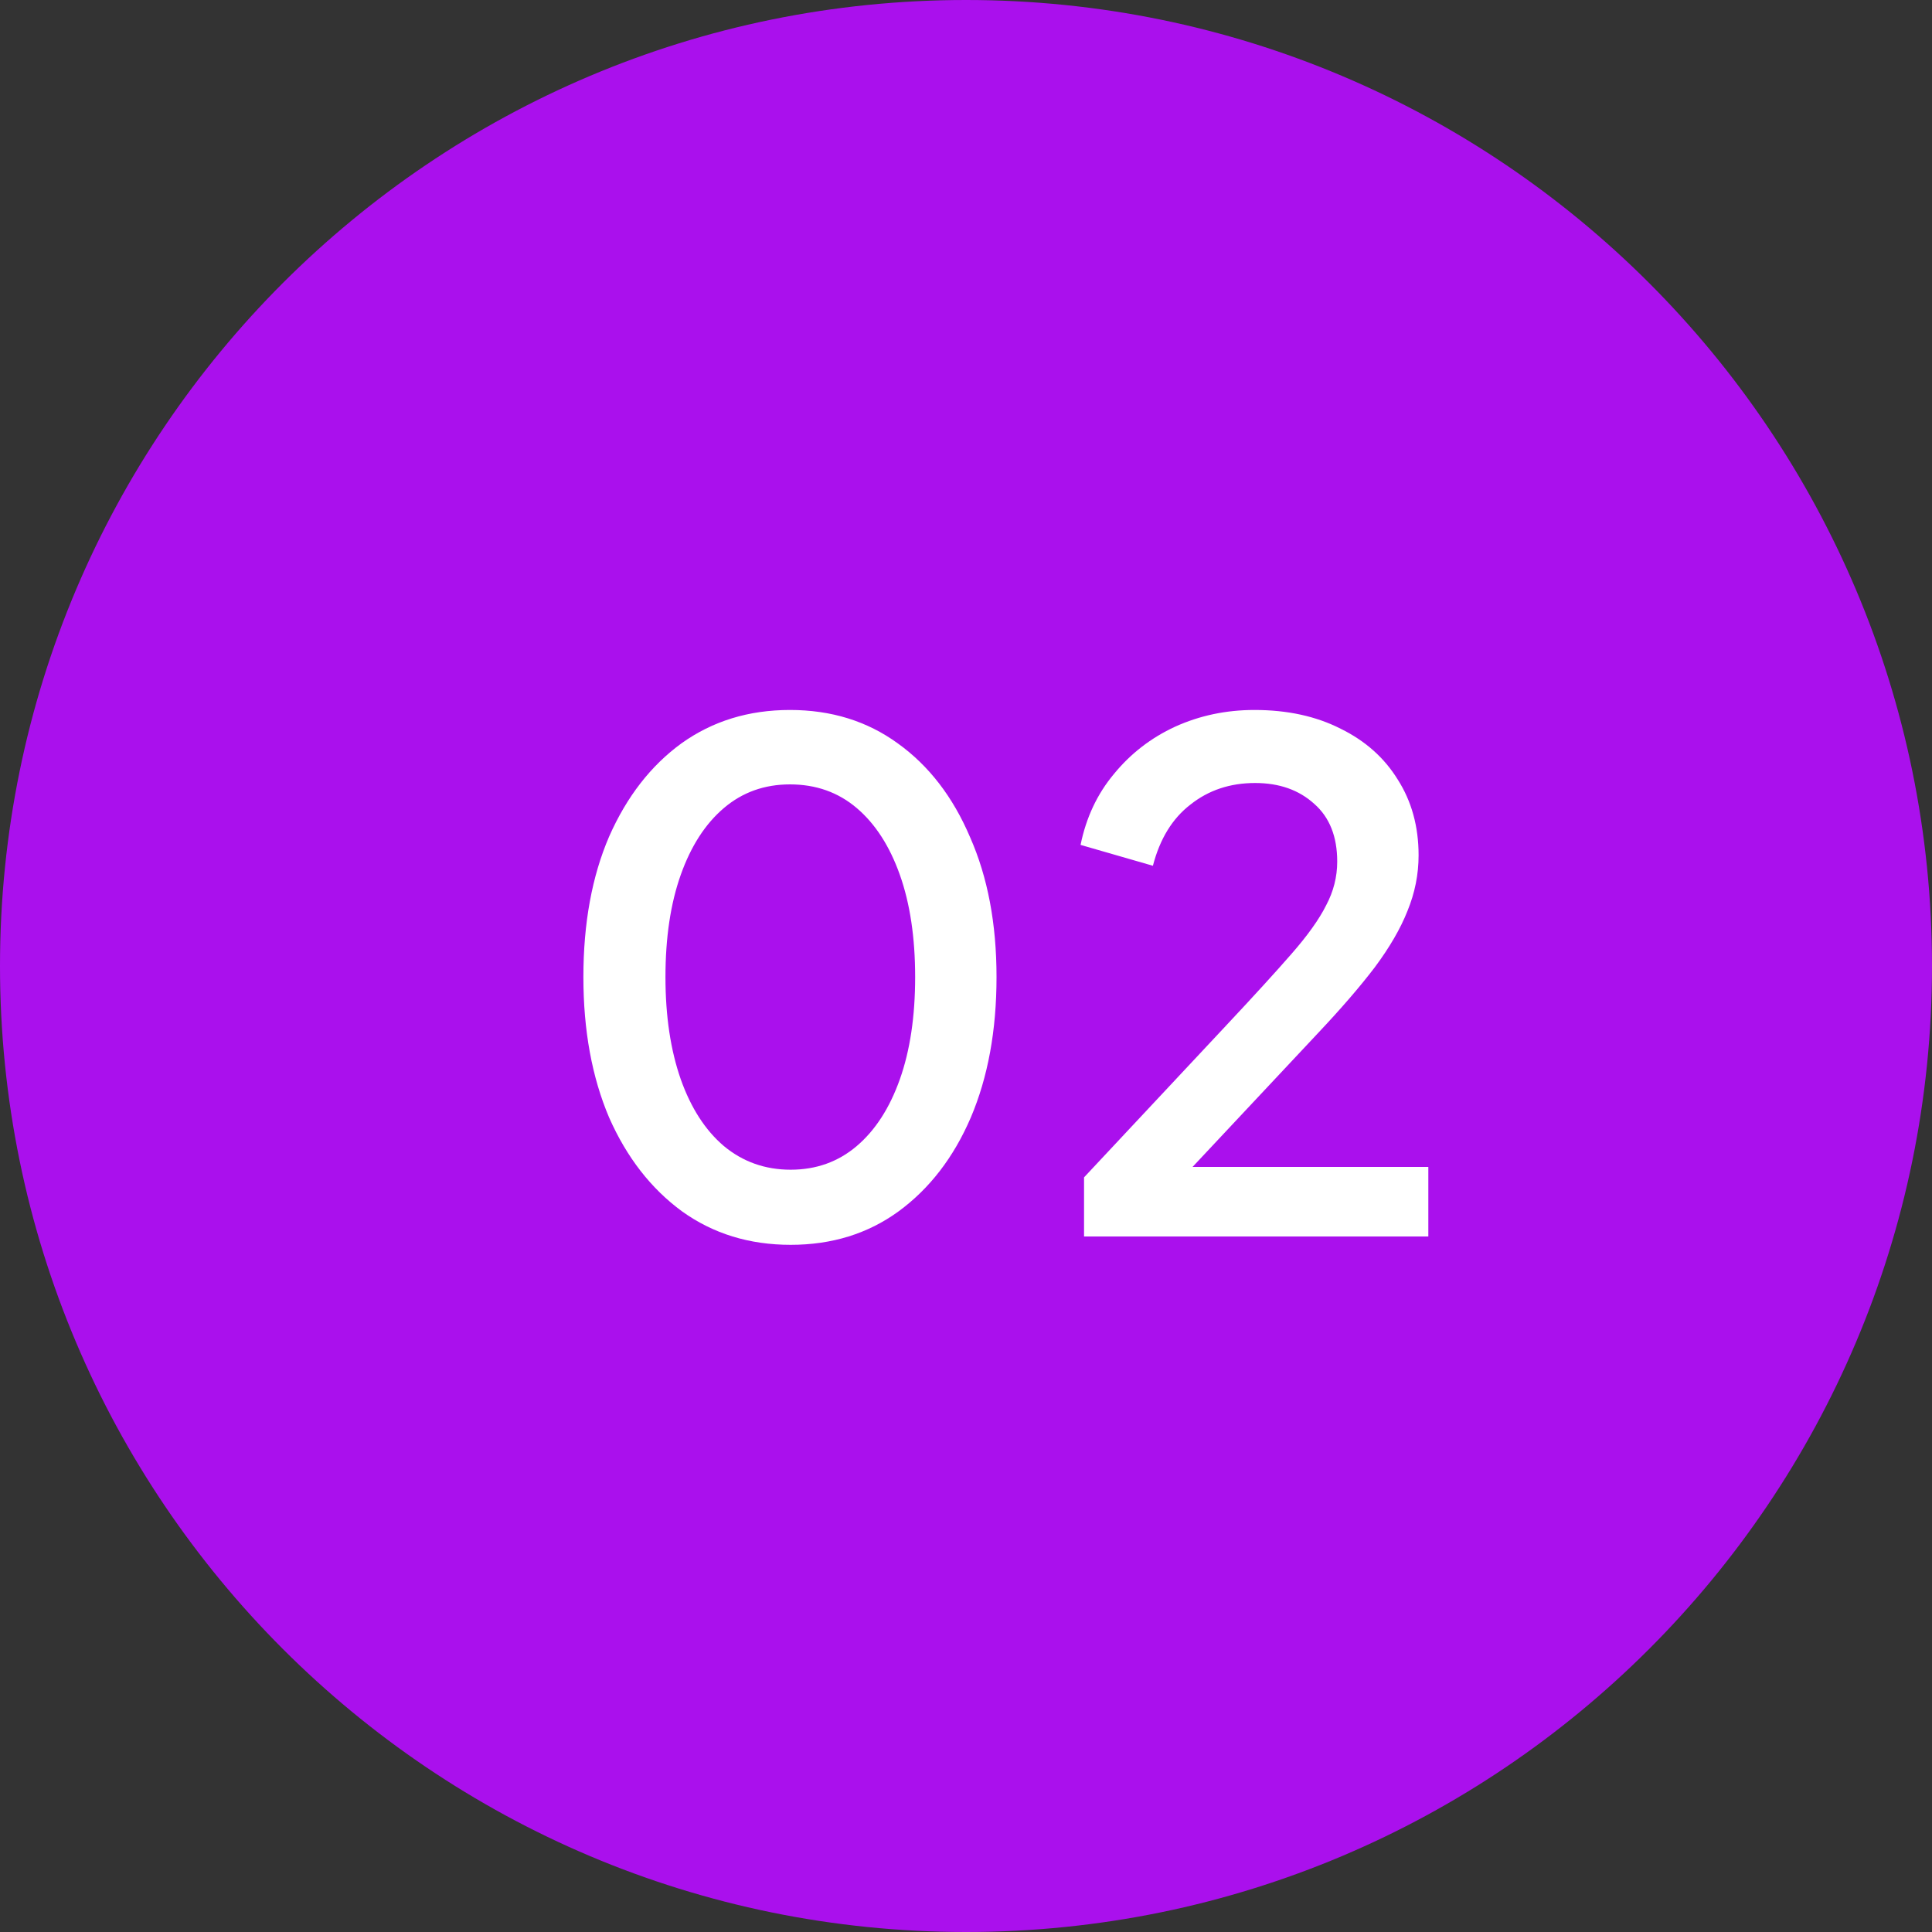
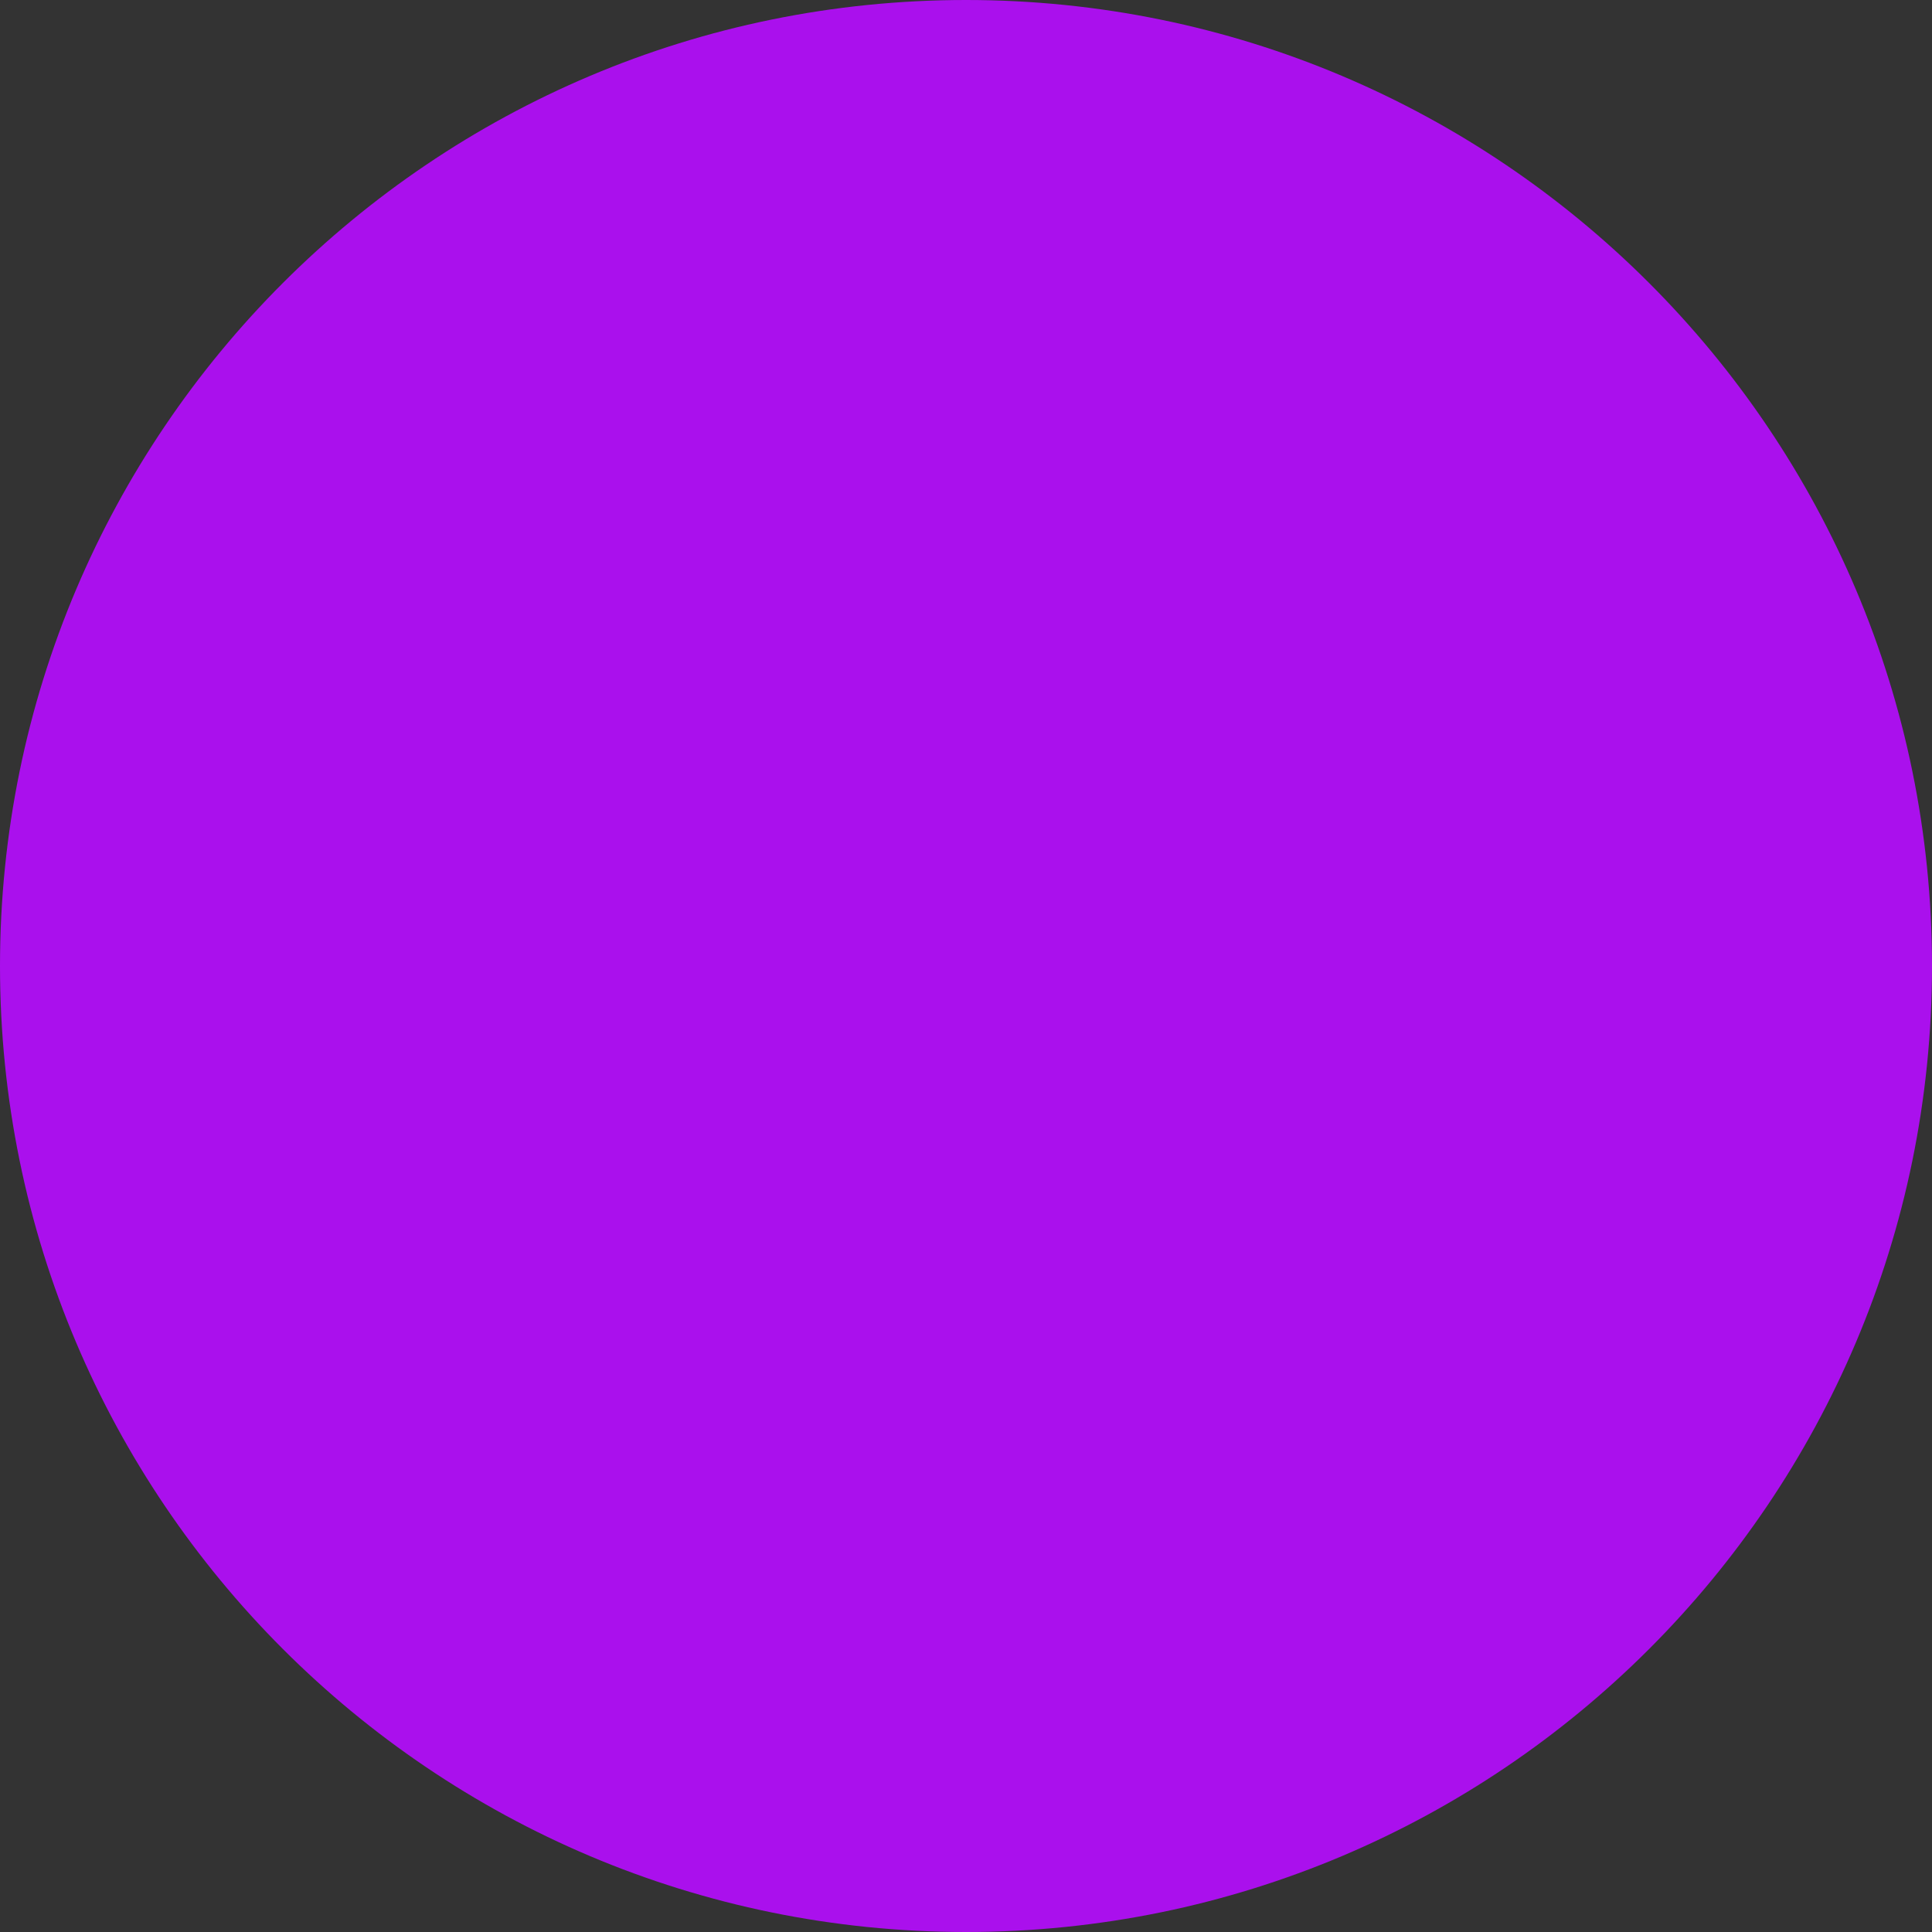
<svg xmlns="http://www.w3.org/2000/svg" width="50" height="50" viewBox="0 0 50 50" fill="none">
  <rect x="0" y="0" width="50" height="50" fill="#333333" stroke="none" />
  <path d="M50 25C50 38.807 38.807 50 25 50C11.193 50 0 38.807 0 25C0 11.193 11.193 0 25 0C38.807 0 50 11.193 50 25Z" fill="#AA10ED" />
-   <path d="M20.462 32.216C19.394 32.216 18.458 31.928 17.654 31.352C16.85 30.764 16.22 29.954 15.764 28.922C15.32 27.878 15.098 26.666 15.098 25.286C15.098 23.894 15.32 22.682 15.764 21.65C16.22 20.618 16.844 19.814 17.636 19.238C18.44 18.662 19.376 18.374 20.444 18.374C21.512 18.374 22.442 18.662 23.234 19.238C24.038 19.814 24.662 20.624 25.106 21.668C25.562 22.7 25.79 23.906 25.79 25.286C25.79 26.666 25.568 27.878 25.124 28.922C24.68 29.954 24.056 30.764 23.252 31.352C22.46 31.928 21.53 32.216 20.462 32.216ZM20.462 30.272C21.122 30.272 21.692 30.068 22.172 29.66C22.652 29.252 23.024 28.676 23.288 27.932C23.552 27.188 23.684 26.306 23.684 25.286C23.684 24.266 23.552 23.384 23.288 22.64C23.024 21.896 22.652 21.32 22.172 20.912C21.692 20.504 21.116 20.3 20.444 20.3C19.784 20.3 19.214 20.504 18.734 20.912C18.254 21.32 17.882 21.896 17.618 22.64C17.354 23.384 17.222 24.266 17.222 25.286C17.222 26.294 17.354 27.176 17.618 27.932C17.882 28.676 18.254 29.252 18.734 29.66C19.226 30.068 19.802 30.272 20.462 30.272ZM28.055 32V30.47L31.727 26.546C32.447 25.778 33.011 25.16 33.419 24.692C33.839 24.212 34.139 23.792 34.319 23.432C34.511 23.072 34.607 22.694 34.607 22.298C34.607 21.65 34.409 21.152 34.013 20.804C33.617 20.444 33.107 20.264 32.483 20.264C31.835 20.264 31.277 20.45 30.809 20.822C30.341 21.182 30.017 21.71 29.837 22.406L27.965 21.866C28.109 21.158 28.397 20.546 28.829 20.03C29.261 19.502 29.789 19.094 30.413 18.806C31.049 18.518 31.733 18.374 32.465 18.374C33.317 18.374 34.061 18.536 34.697 18.86C35.333 19.172 35.825 19.61 36.173 20.174C36.533 20.738 36.713 21.392 36.713 22.136C36.713 22.628 36.617 23.108 36.425 23.576C36.245 24.032 35.963 24.518 35.579 25.034C35.195 25.538 34.703 26.108 34.103 26.744L30.863 30.2H36.965V32H28.055Z" fill="white" />
</svg>